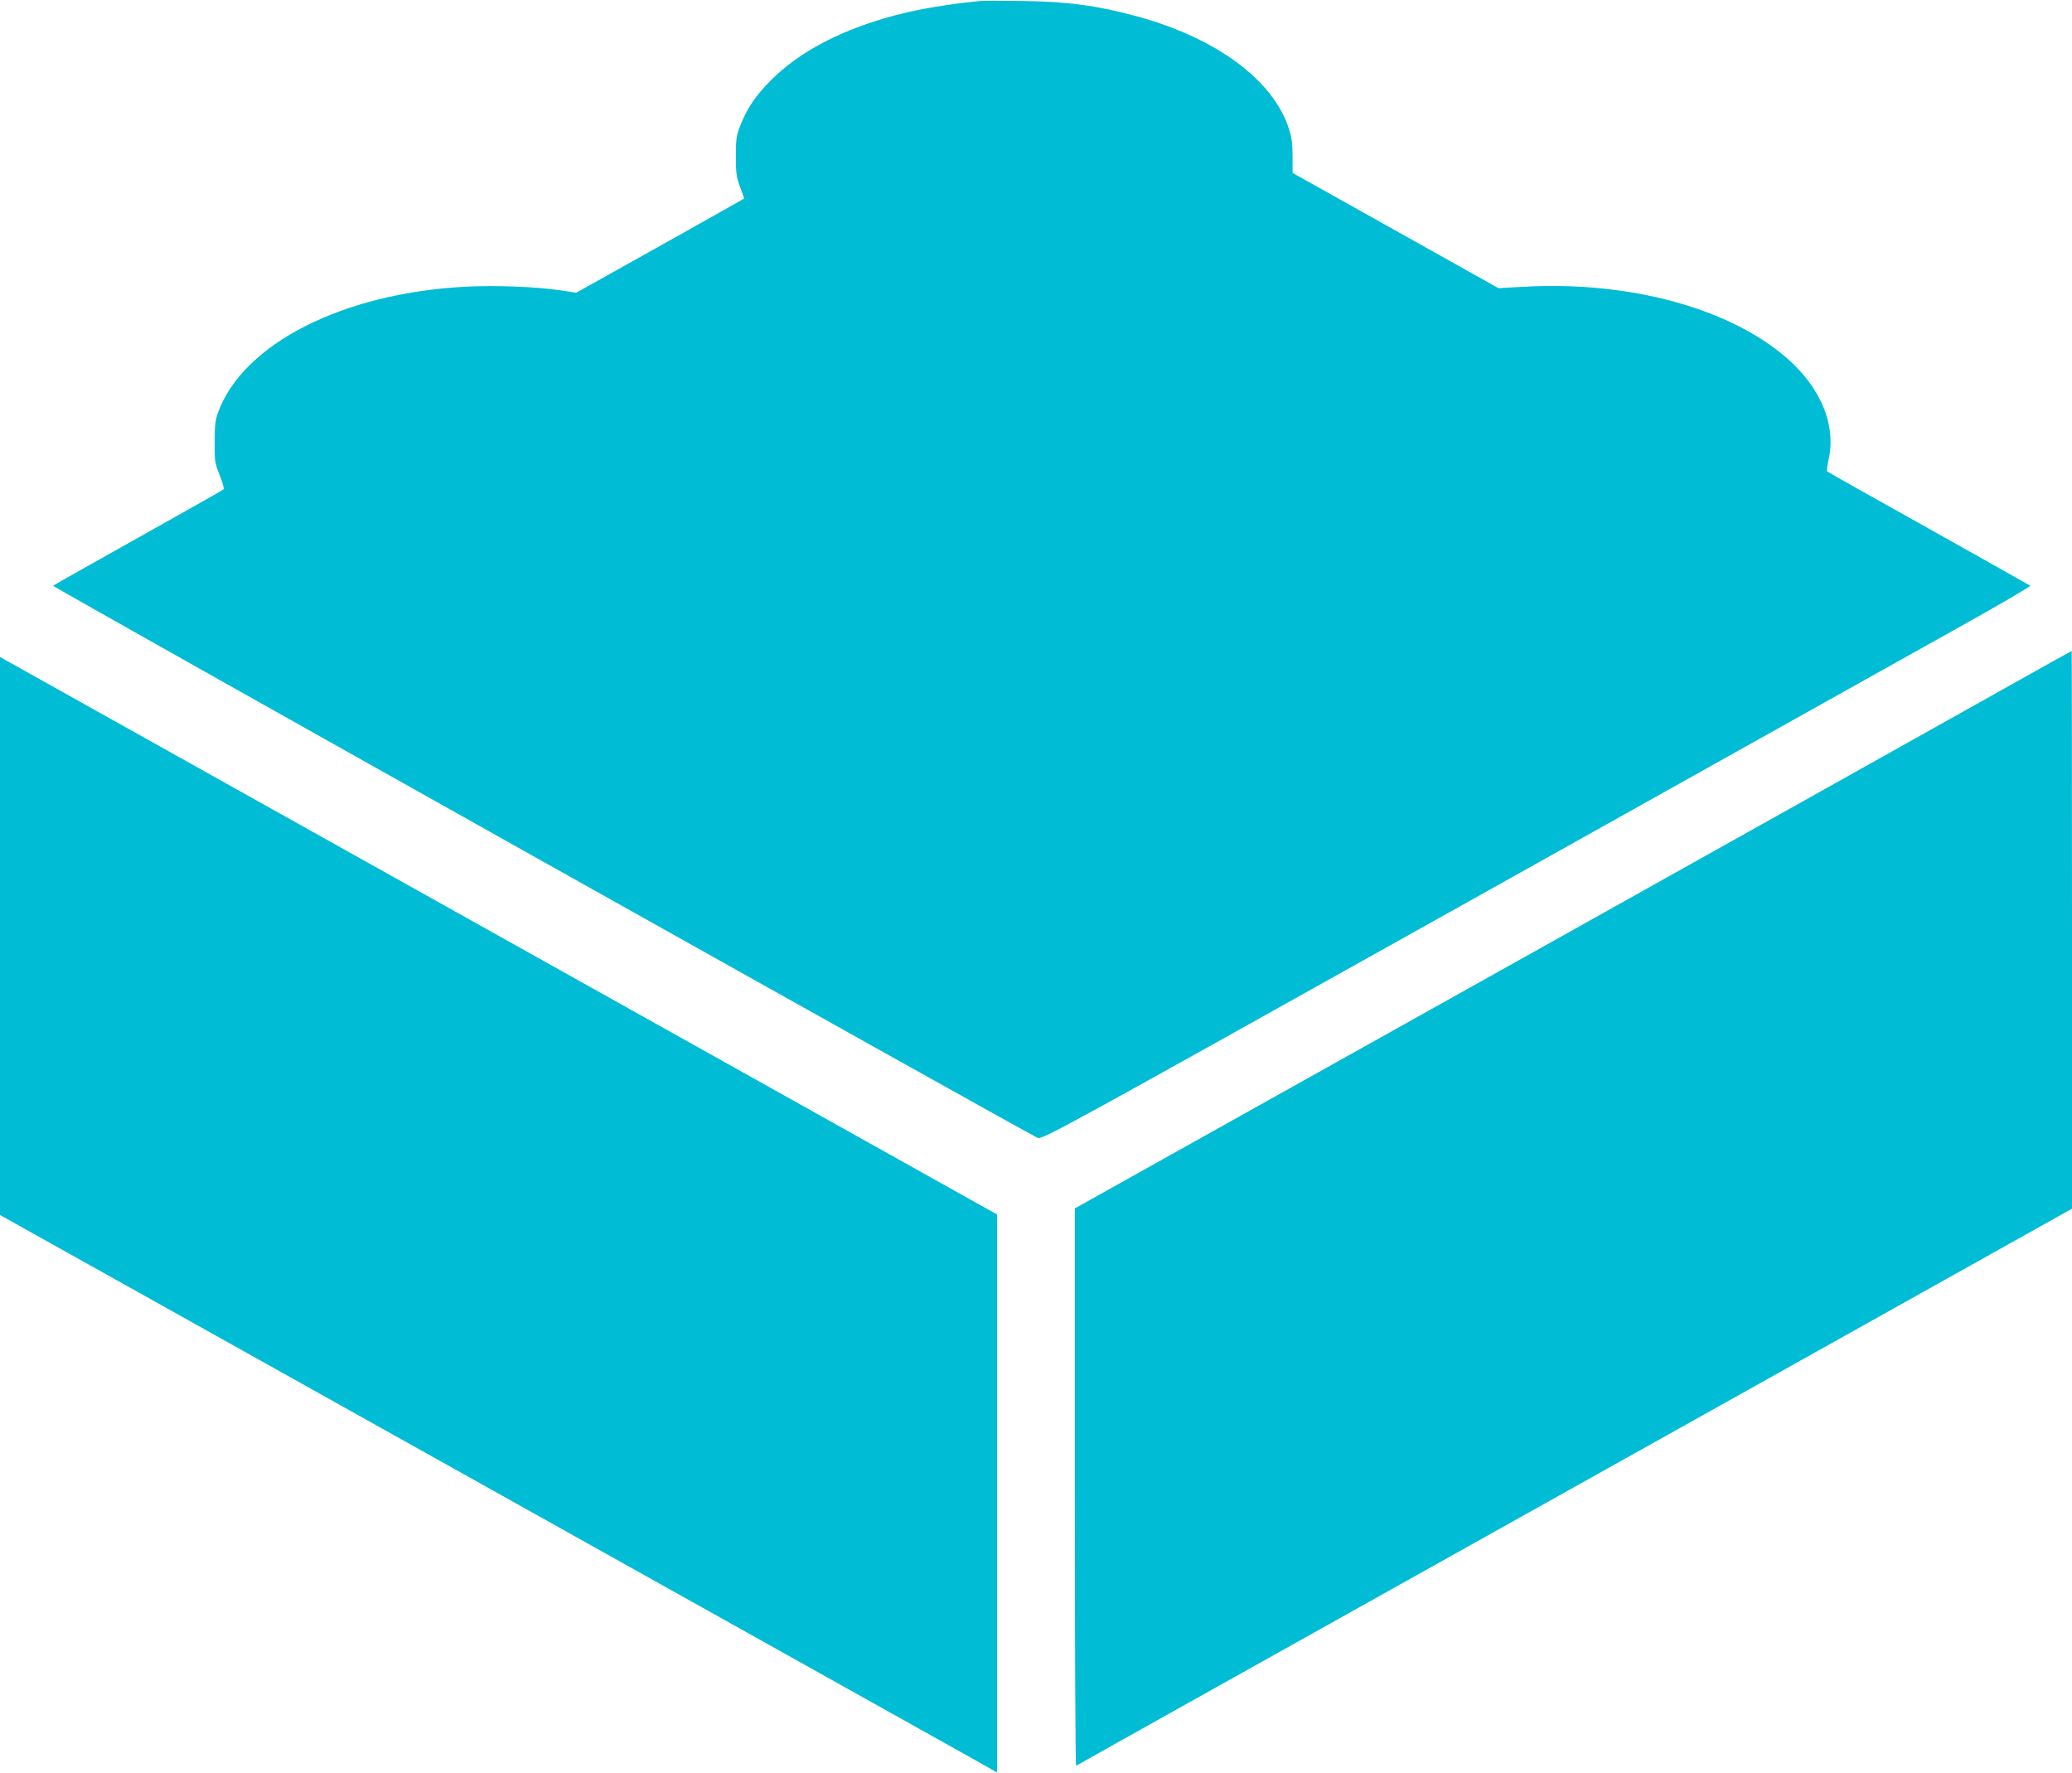
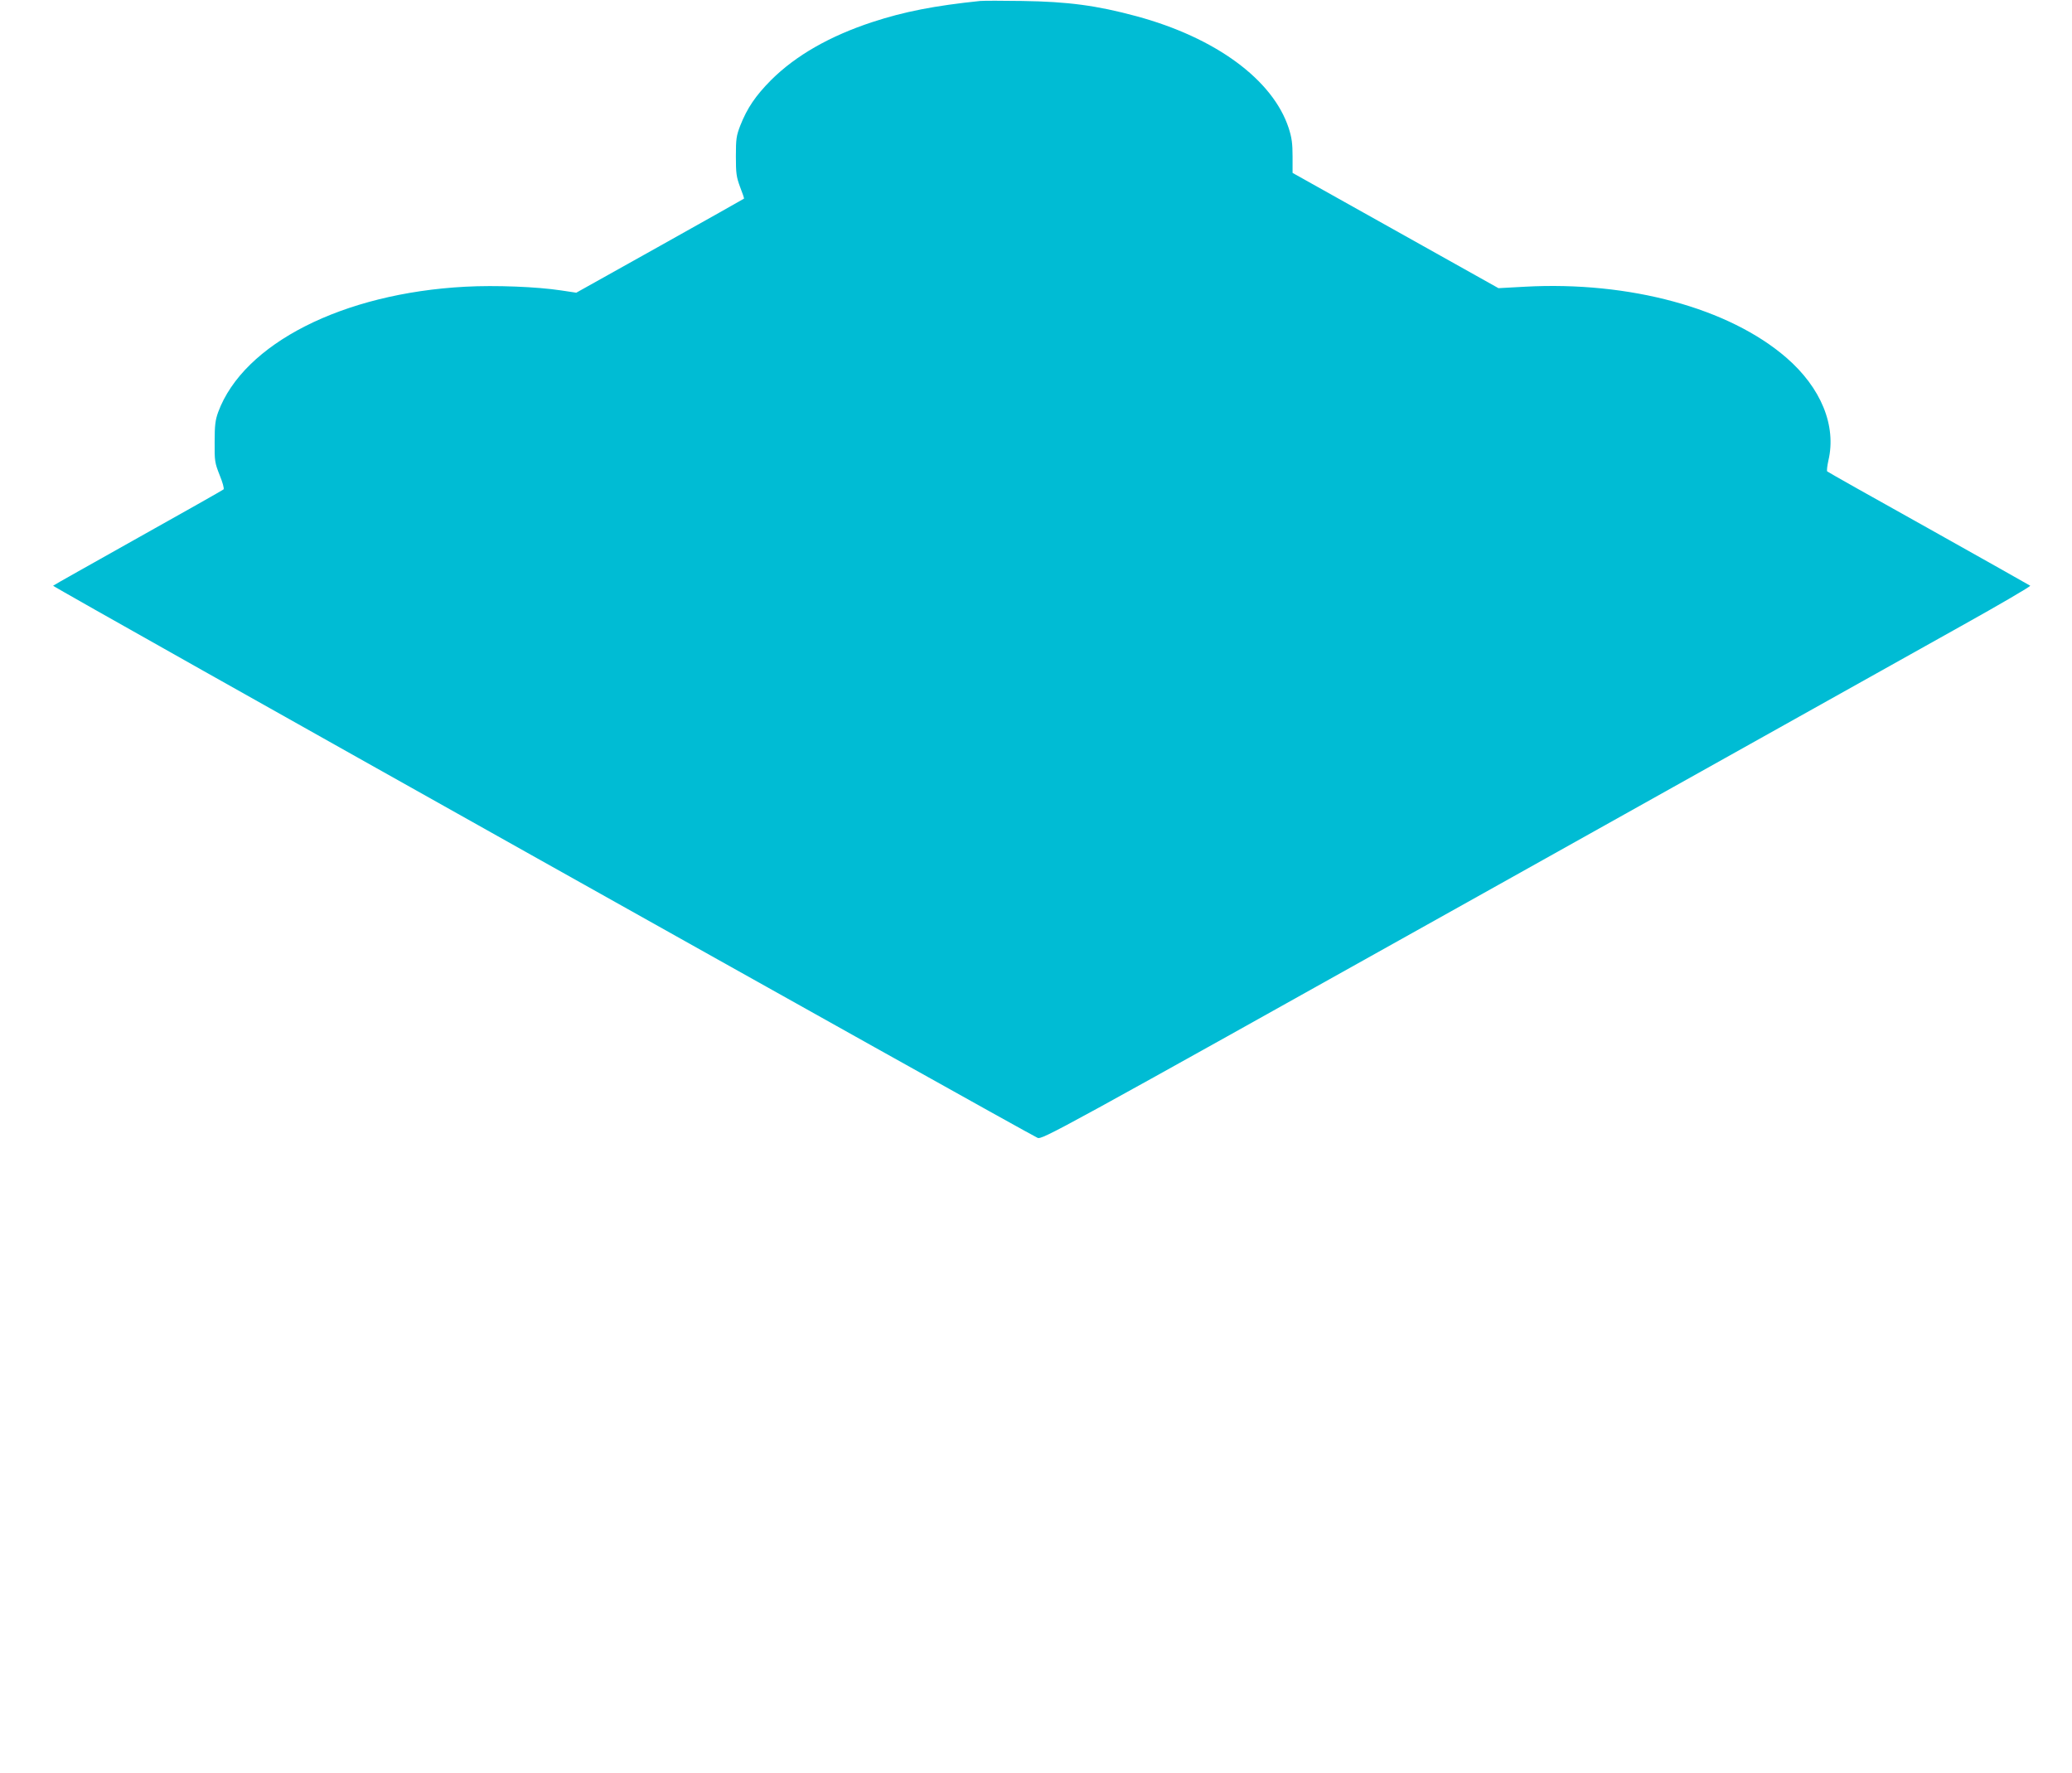
<svg xmlns="http://www.w3.org/2000/svg" version="1.0" width="1280pt" height="1095pt" viewBox="0 0 1280 1095" preserveAspectRatio="xMidYMid meet">
  <g transform="translate(0,1095) scale(0.1,-0.1)" fill="#00bcd4" stroke="none">
    <path d="M6055 10944 c-281 -29 -470 -66 -665 -130 -265 -87 -474 -207 -626 -358 -97 -98 -148 -173 -191 -282 -24 -62 -27 -82 -27 -189 0 -106 3 -128 26 -190 15 -38 26 -71 24 -72 -2 -2 -235 -133 -519 -292 l-517 -289 -93 14 c-151 23 -407 33 -592 23 -757 -40 -1370 -351 -1527 -774 -18 -50 -22 -81 -22 -185 -1 -118 1 -129 31 -205 18 -44 29 -83 24 -88 -4 -4 -241 -138 -527 -298 -285 -160 -522 -293 -526 -297 -6 -6 5957 -3349 6081 -3410 27 -14 105 29 2652 1453 1443 807 2818 1576 3056 1709 237 132 428 244 425 248 -4 3 -286 162 -627 353 -341 190 -623 349 -627 353 -4 4 0 34 7 67 51 215 -45 450 -260 636 -354 306 -969 473 -1614 438 l-164 -9 -636 356 -636 356 0 101 c0 81 -5 117 -24 176 -98 299 -452 559 -941 691 -244 66 -423 90 -705 94 -121 2 -238 2 -260 0z" />
-     <path d="M12380 6696 c-324 -183 -5543 -3101 -5702 -3189 l-38 -21 0 -1723 c0 -948 3 -1722 8 -1720 4 3 381 214 837 469 457 255 1839 1028 3073 1718 l2242 1254 0 1723 c0 948 -1 1723 -2 1722 -2 0 -190 -105 -418 -233z" />
-     <path d="M0 5168 l0 -1723 863 -482 c1142 -638 4939 -2761 5140 -2873 l157 -89 0 1723 0 1724 -3032 1695 c-1668 933 -3054 1708 -3080 1722 l-48 27 0 -1724z" />
  </g>
</svg>